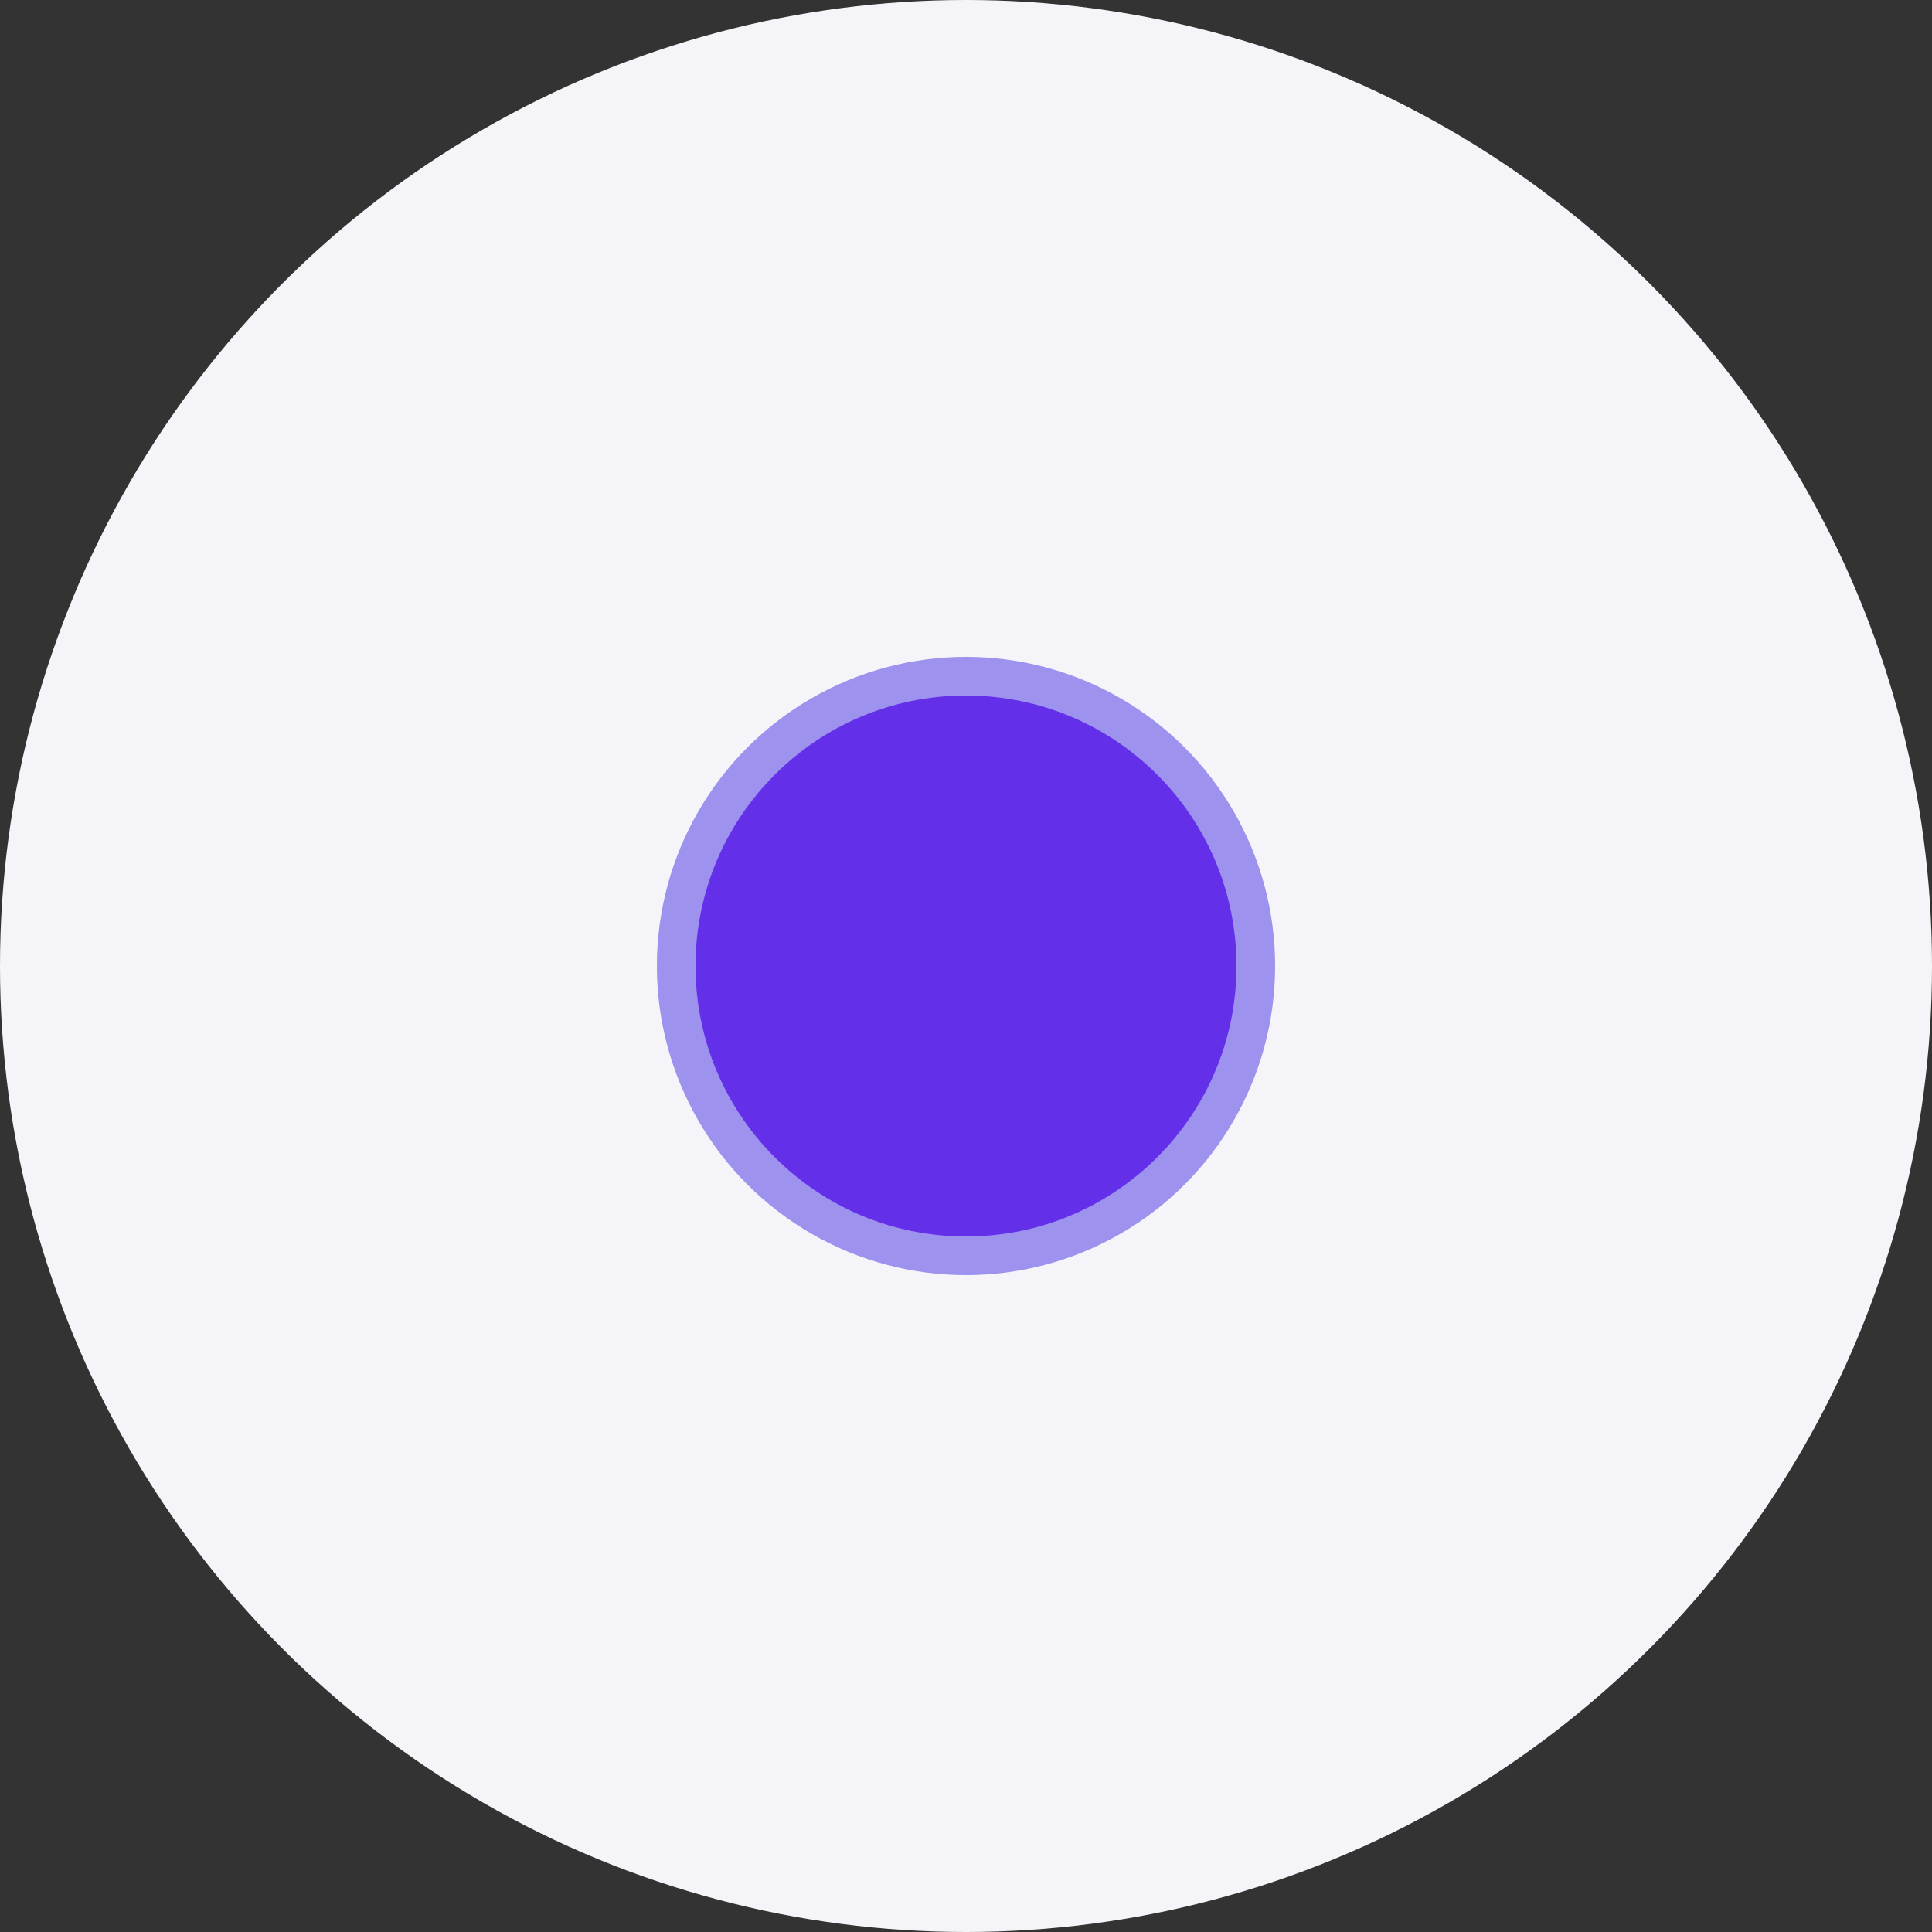
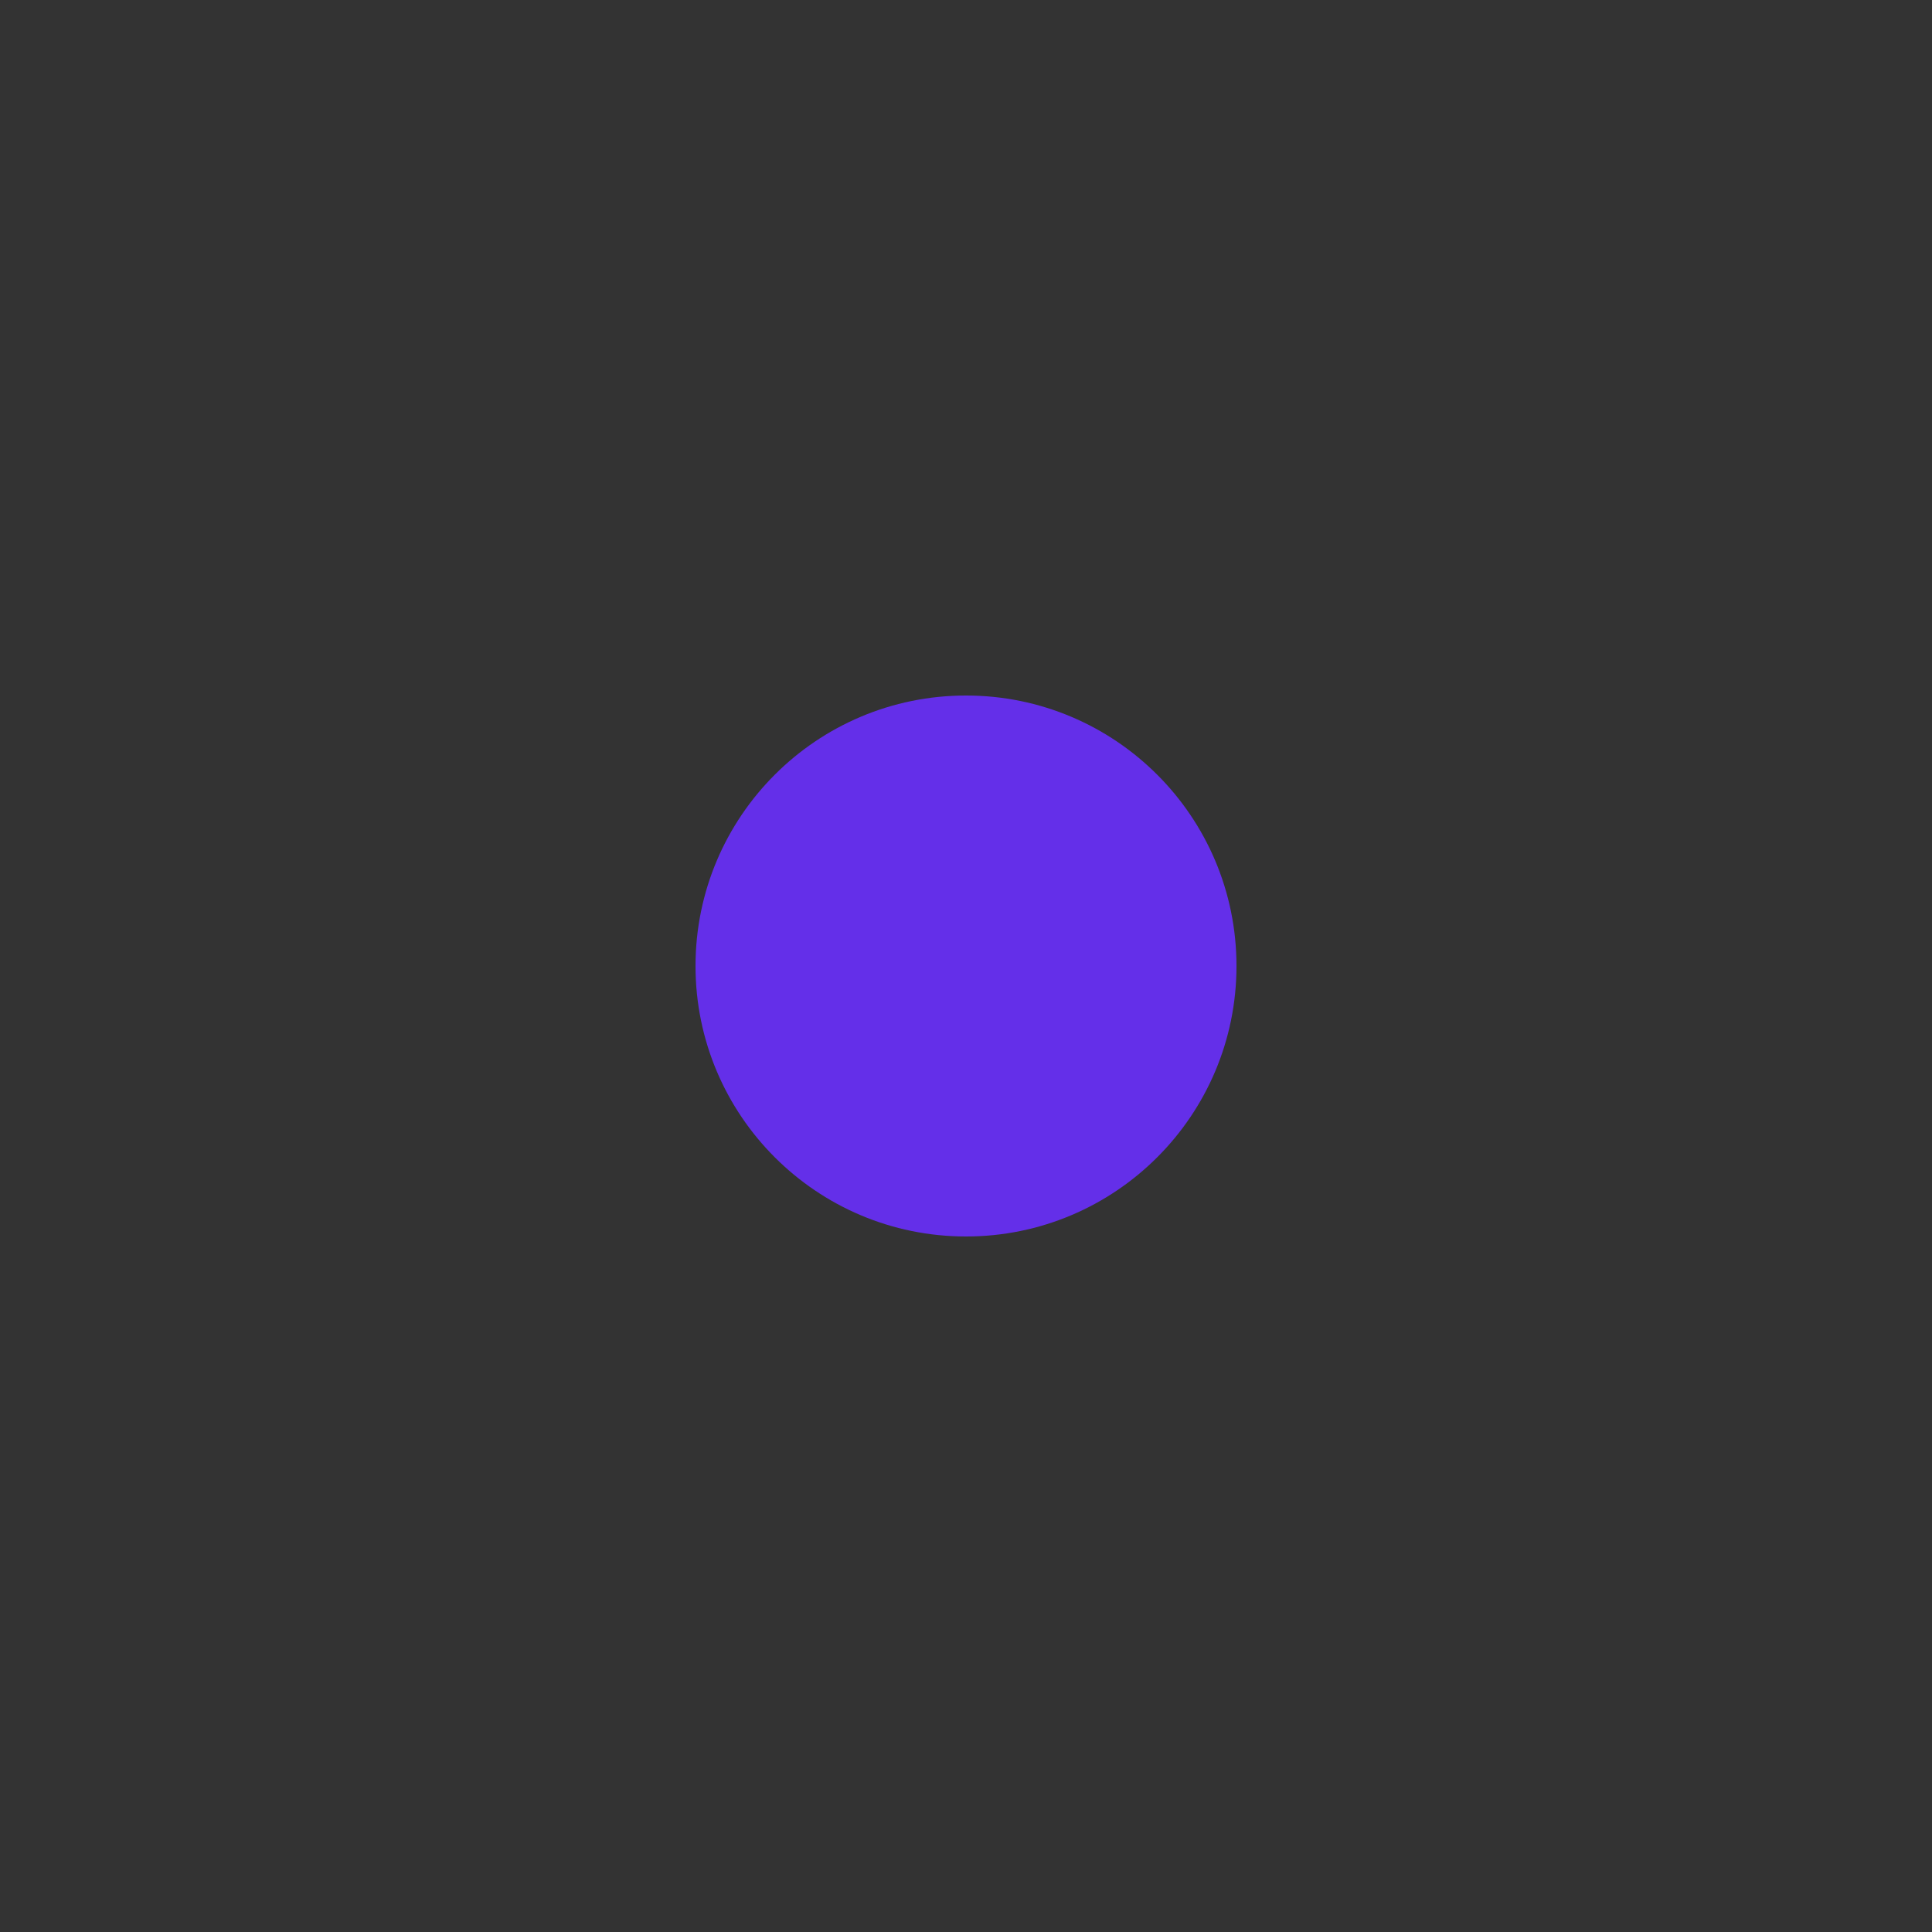
<svg xmlns="http://www.w3.org/2000/svg" width="200" height="200" viewBox="0 0 200 200" fill="none">
  <rect x="0" y="0" width="200" height="200" fill="#333333" stroke="none" />
-   <circle cx="100" cy="100" r="100" fill="#F5F5F9" />
-   <circle cx="100" cy="100" r="32" fill="#9D92ED" />
  <circle cx="100" cy="100" r="28" fill="#642FE9" />
</svg>